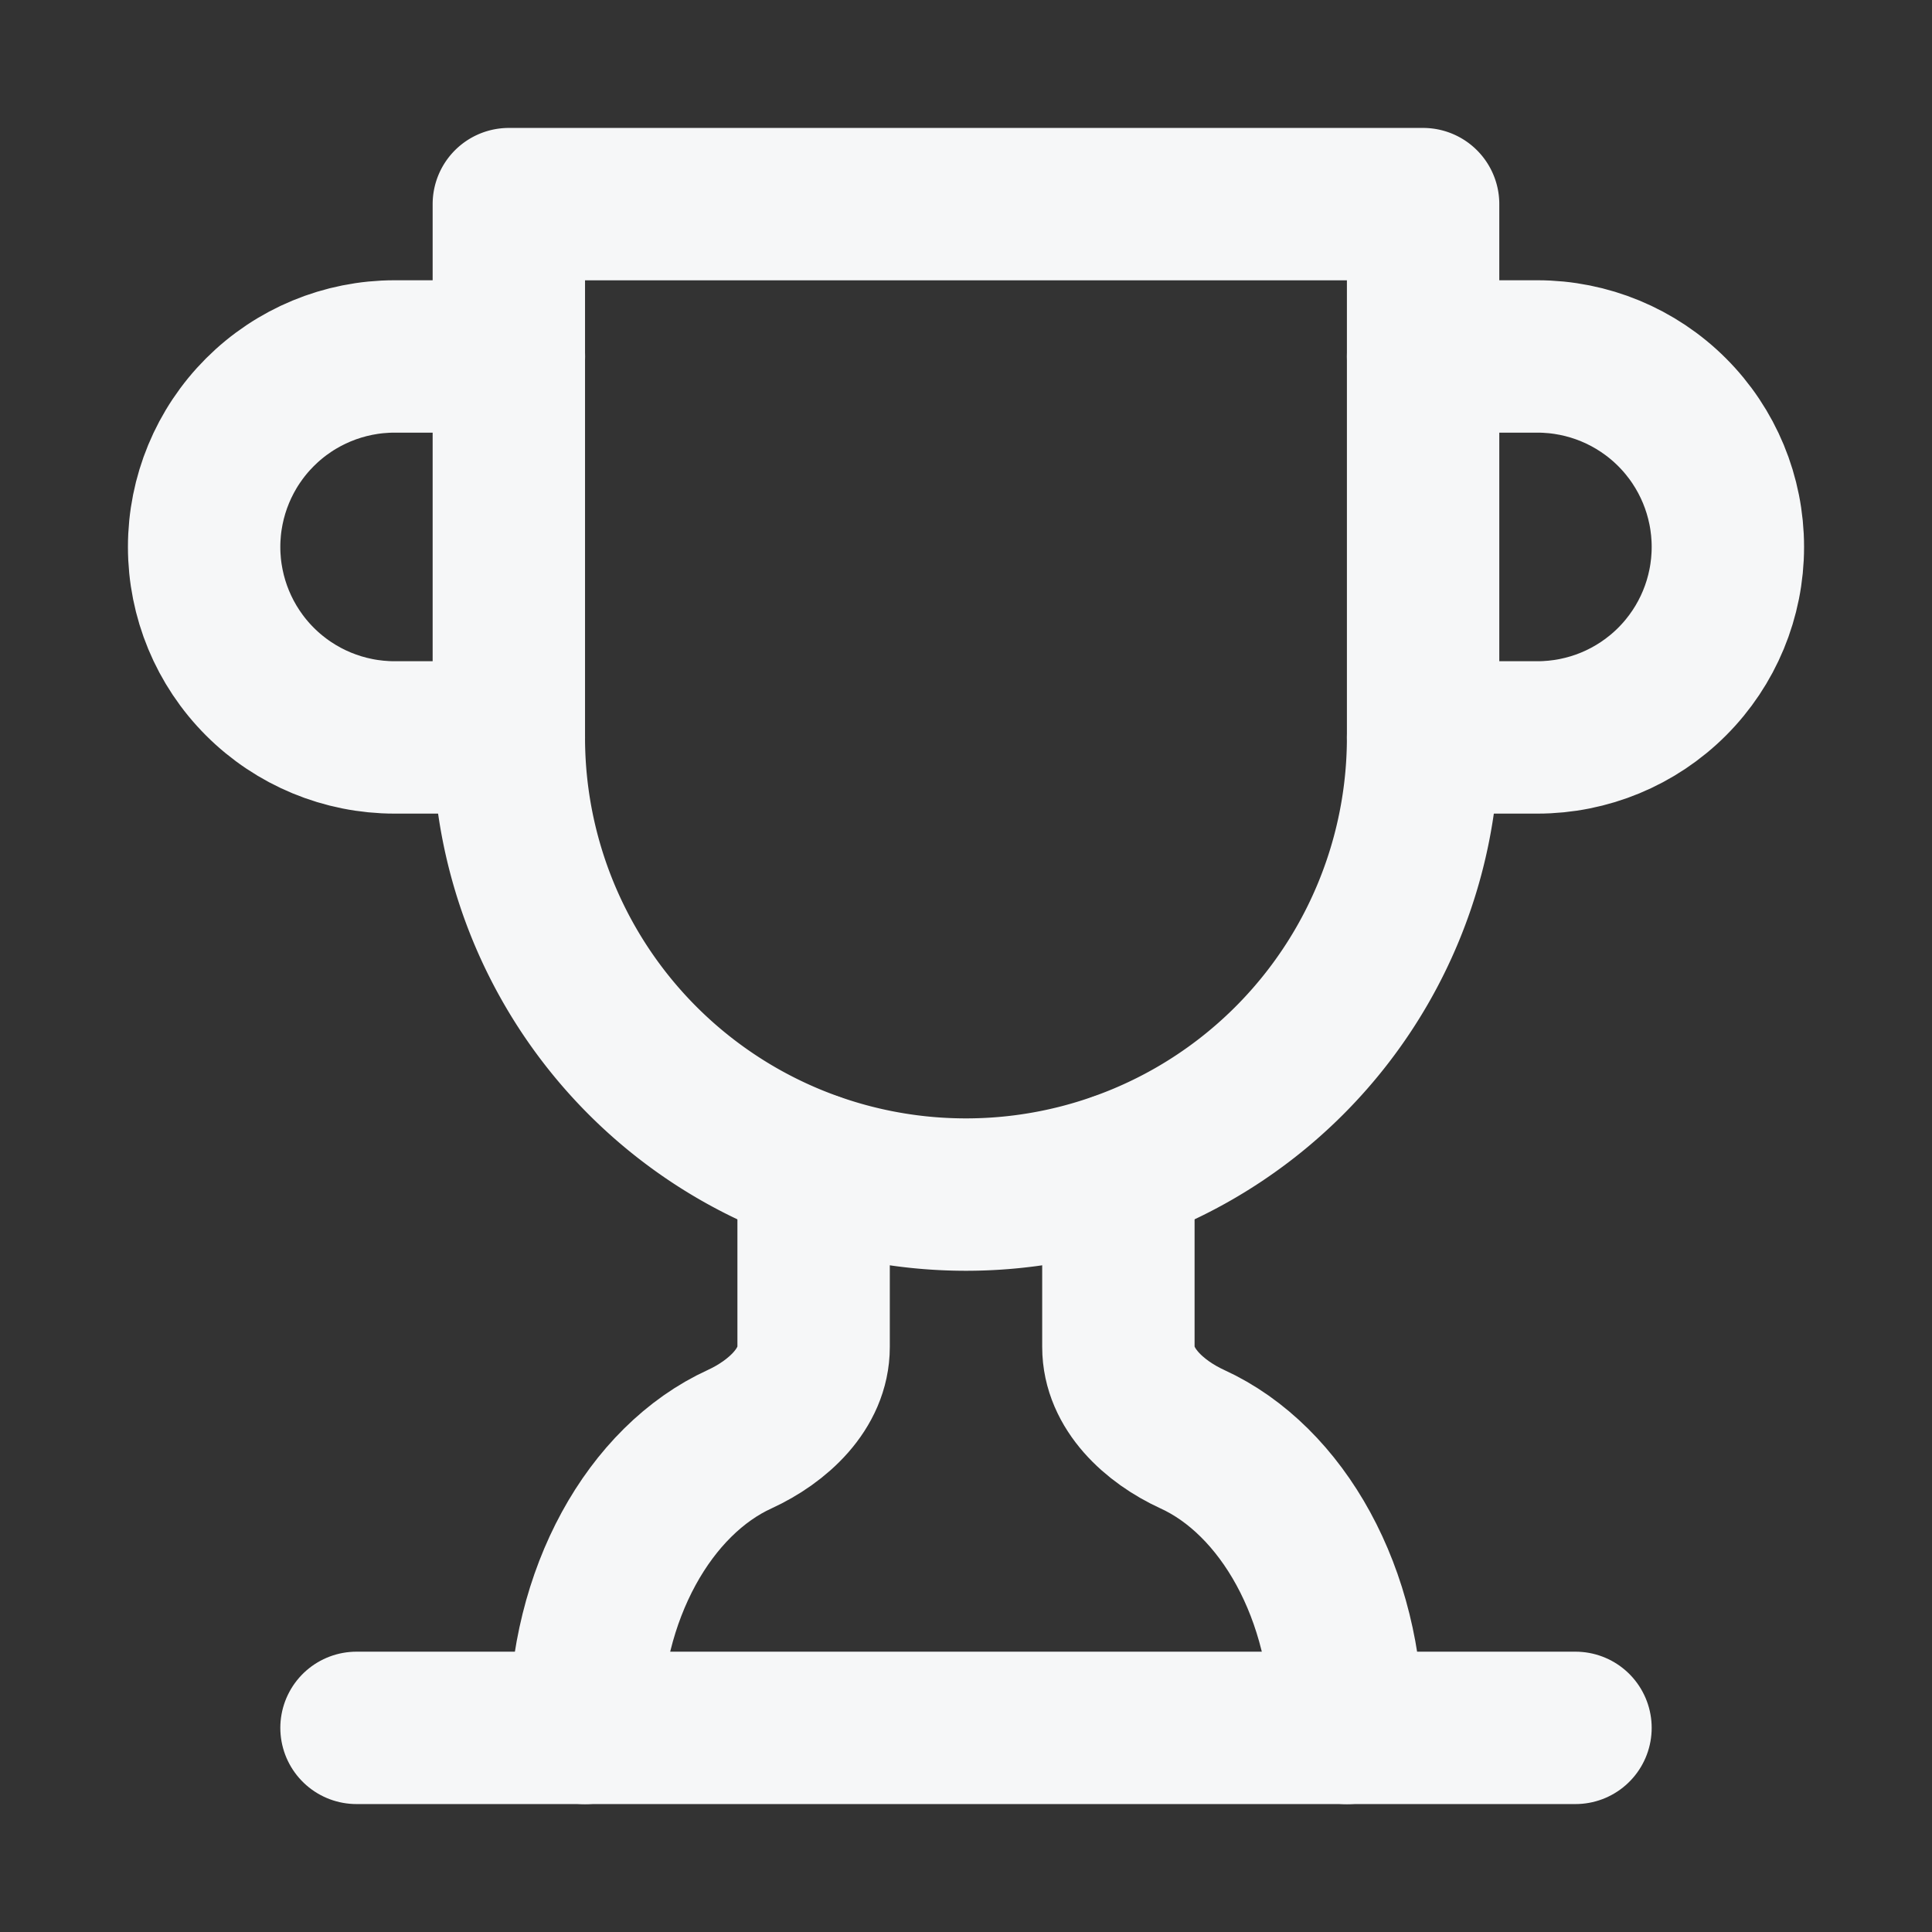
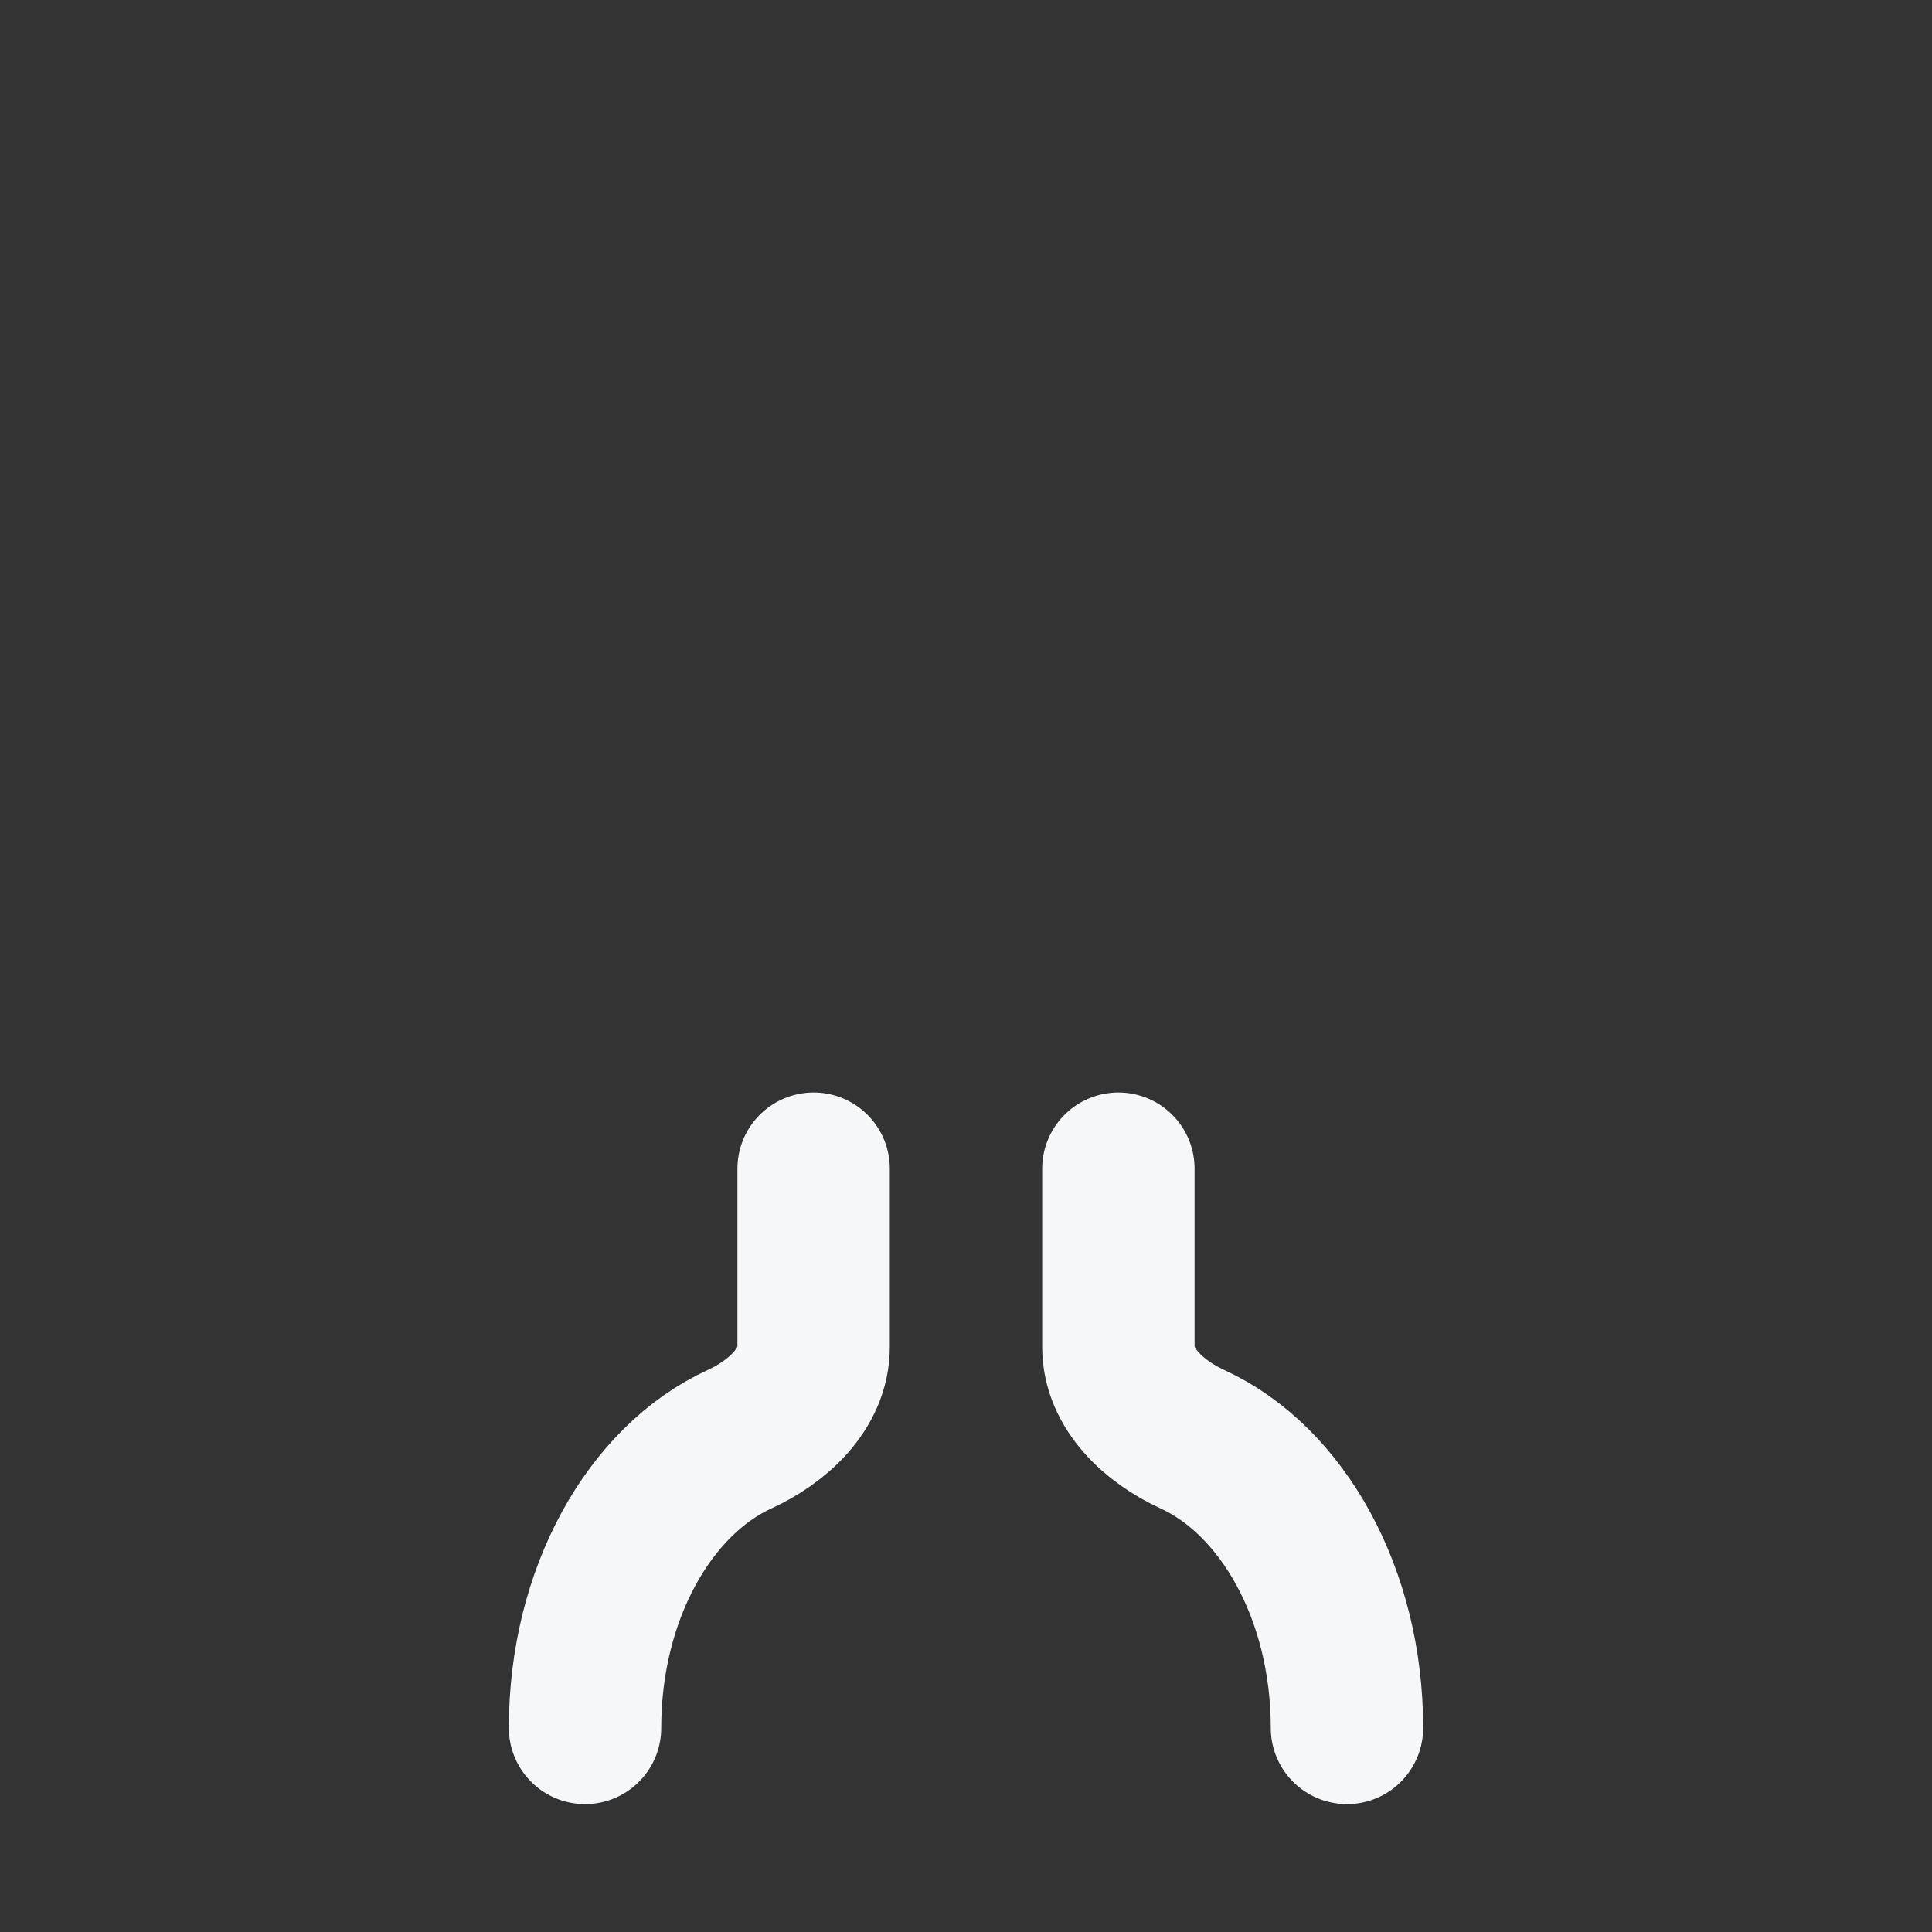
<svg xmlns="http://www.w3.org/2000/svg" width="32" height="32" fill="none" stroke="#f6f7f8" stroke-width="2.524">
  <rect width="100%" height="100%" fill="#333333" stroke="none" />
  <g stroke-linecap="round" stroke-linejoin="round">
-     <path d="M8.428 12.214H6.536c-.837 0-1.639-.332-2.231-.924s-.924-1.394-.924-2.231.332-1.639.924-2.231 1.394-.924 2.231-.924h1.893m15.142 6.31h1.893c.837 0 1.639-.332 2.231-.924s.924-1.394.924-2.231-.332-1.639-.924-2.231-1.394-.924-2.231-.924h-1.893M5.905 28.619h20.19" />
    <path d="M13.476 19.357v2.953c0 .694-.593 1.237-1.224 1.527-1.489.681-2.562 2.562-2.562 4.783m8.834-9.263v2.953c0 .694.593 1.237 1.224 1.527 1.489.681 2.562 2.562 2.562 4.783" />
  </g>
-   <path d="M23.571 3.381H8.428v8.833A7.57 7.57 0 0 0 16 19.786a7.57 7.57 0 0 0 7.571-7.571V3.381z" stroke-linejoin="round" />
</svg>